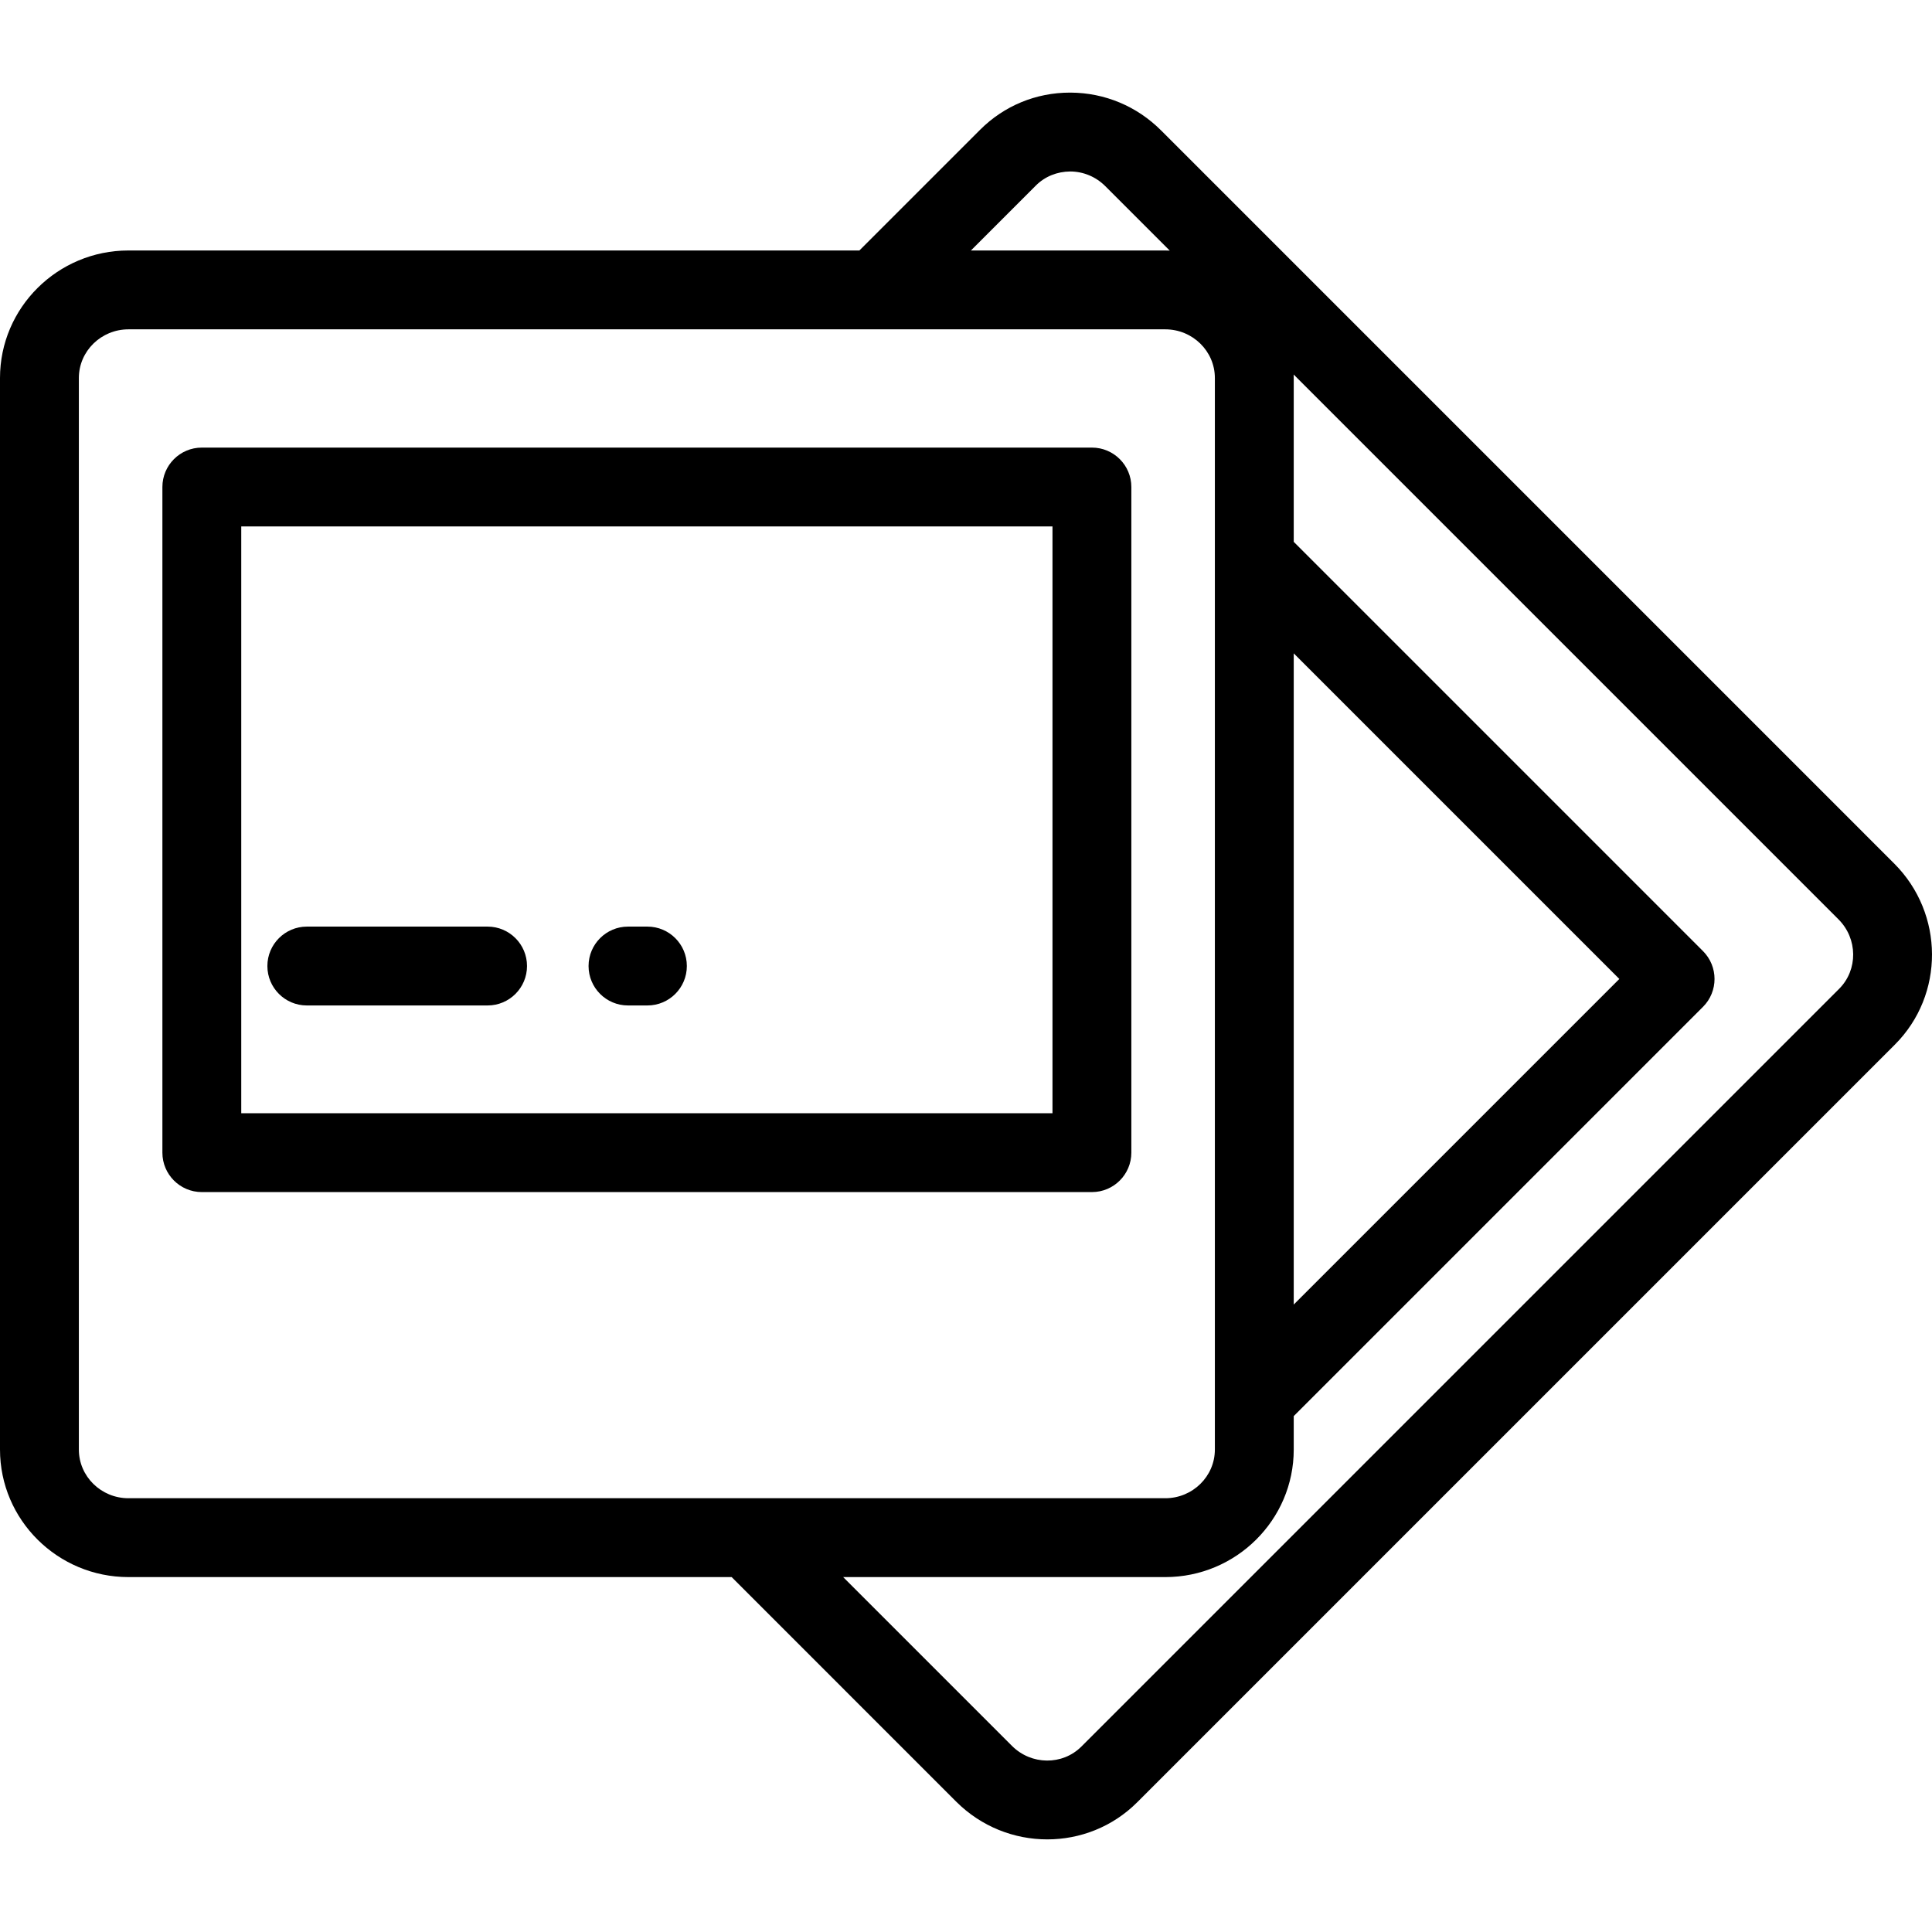
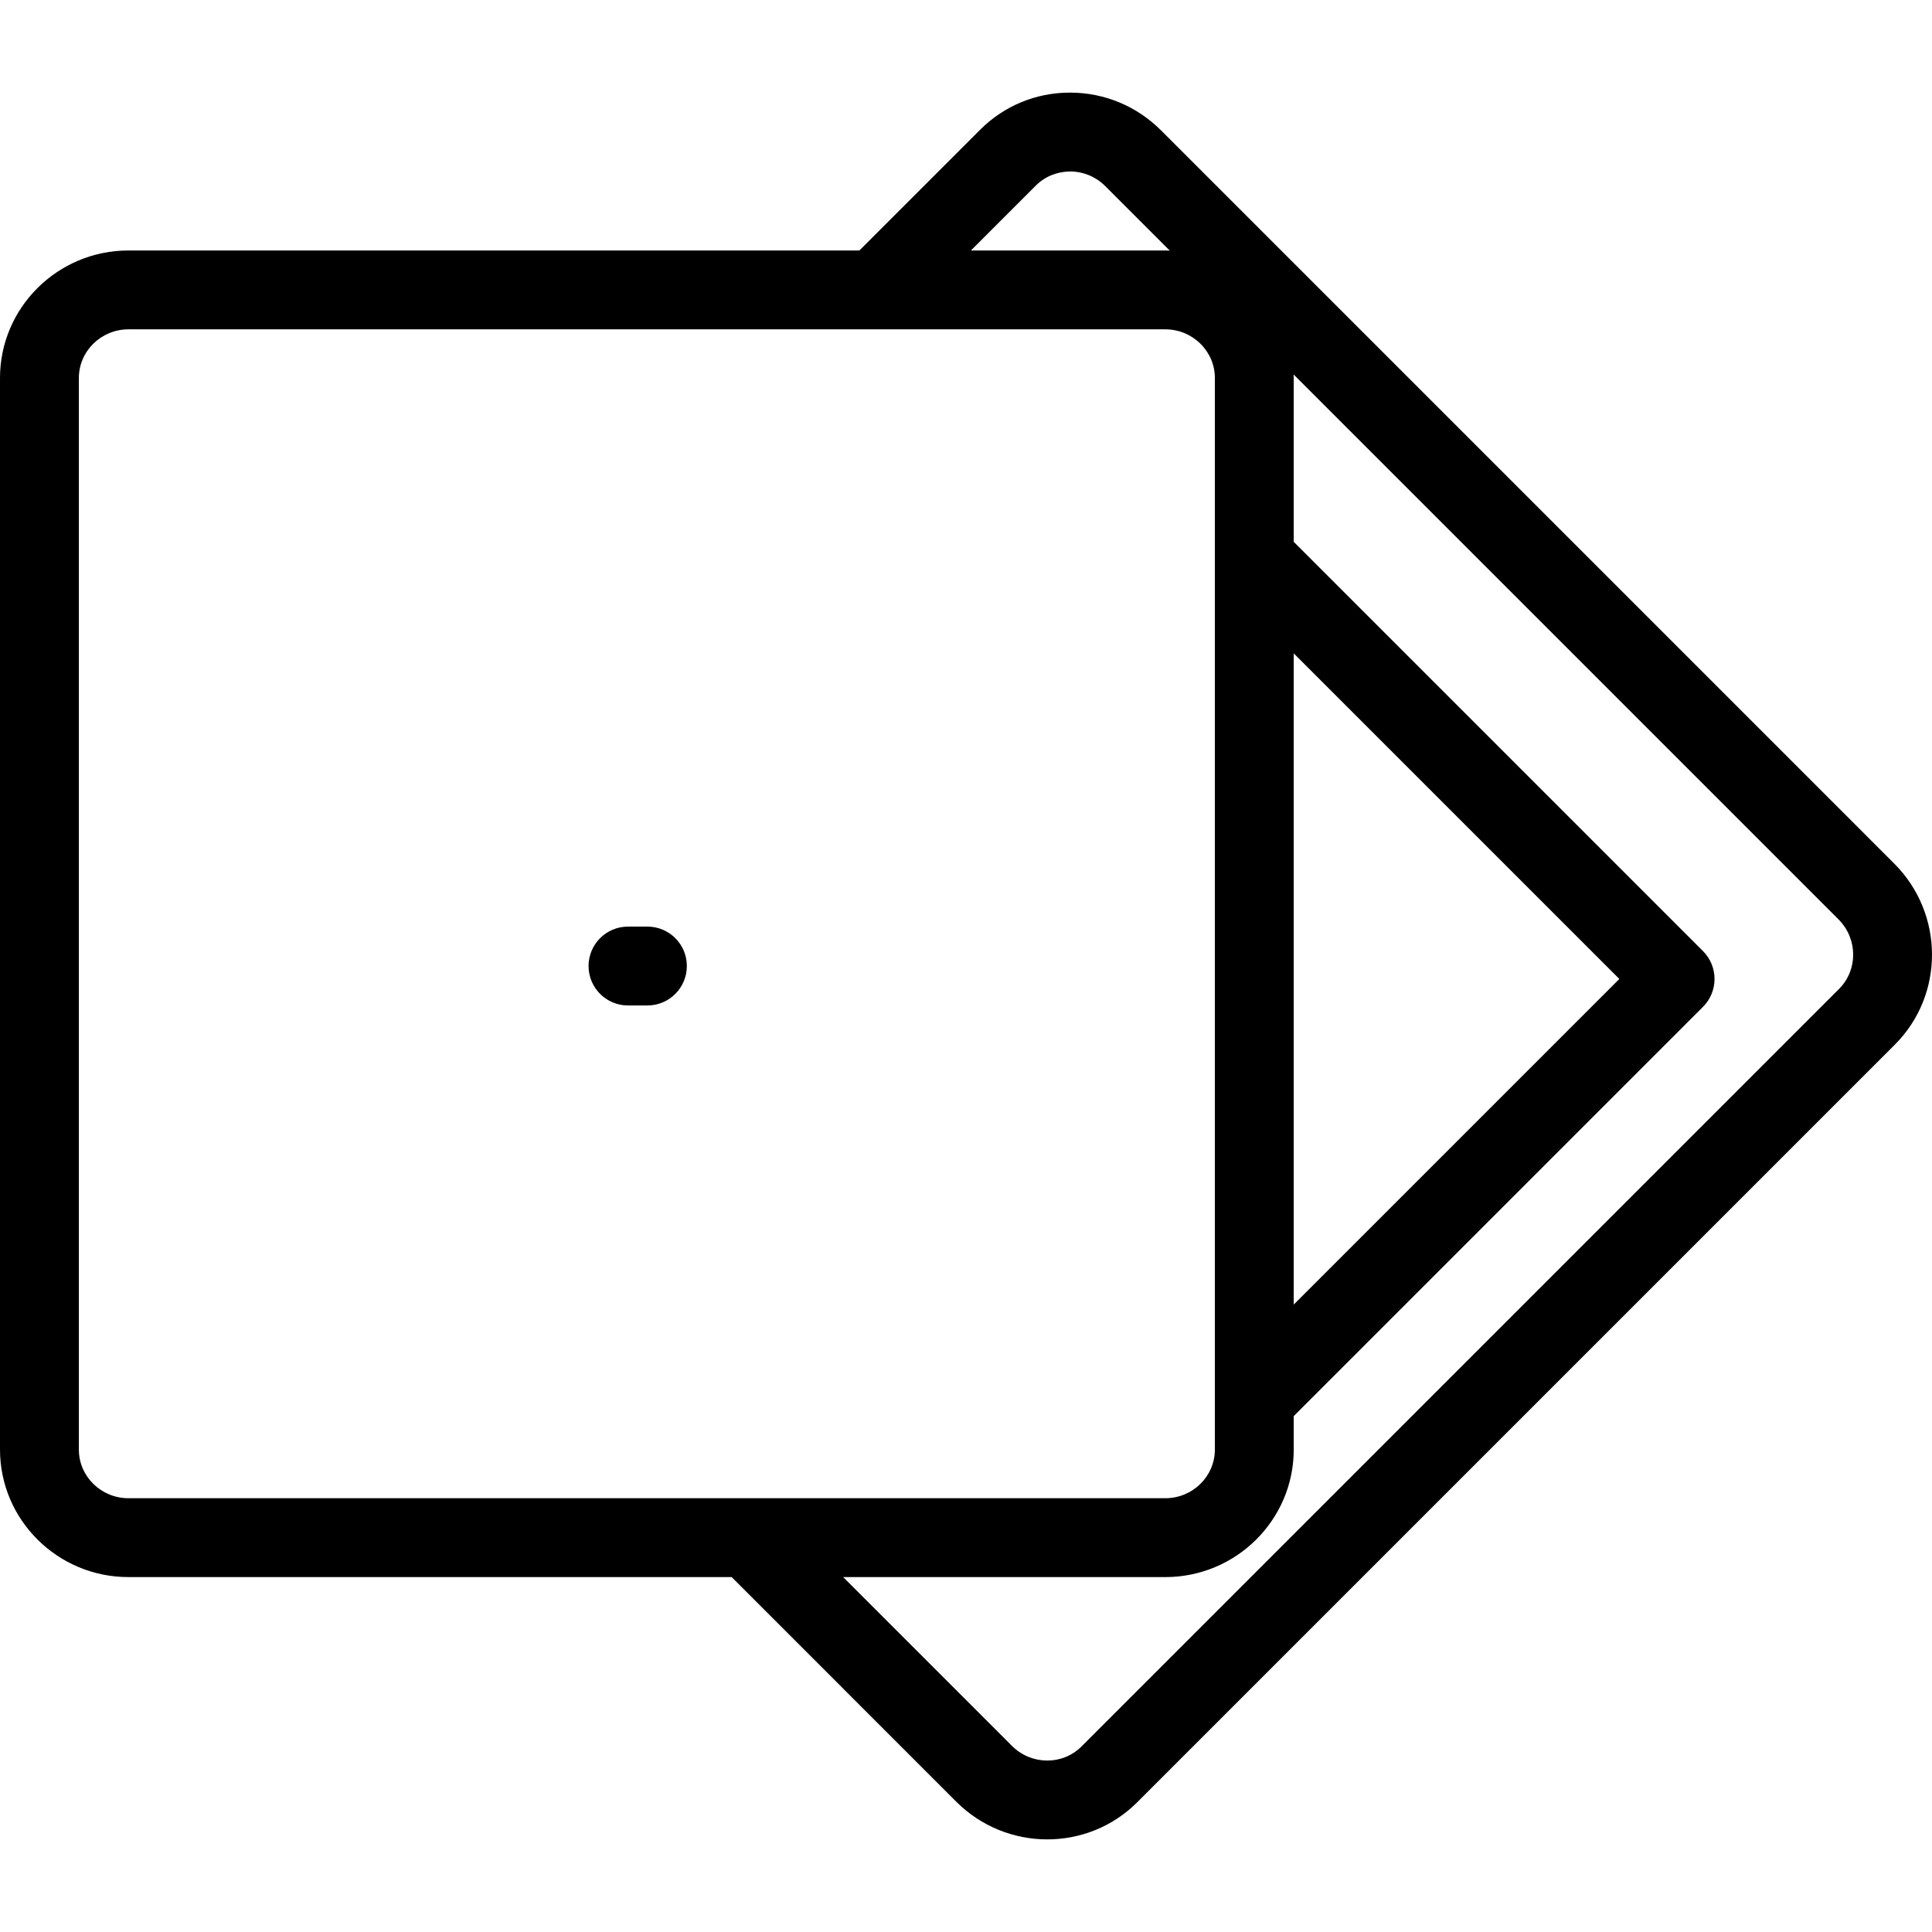
<svg xmlns="http://www.w3.org/2000/svg" fill="#000000" height="800px" width="800px" version="1.1" id="Layer_1" viewBox="0 0 512 512" xml:space="preserve">
  <g>
    <g>
-       <path d="M289.369,118.617H53.485c-5.77,0-10.449,4.678-10.449,10.449v176.399c0,5.771,4.679,10.449,10.449,10.449h235.885    c5.77,0,10.449-4.678,10.449-10.449V129.066C299.819,123.295,295.139,118.617,289.369,118.617z M278.92,295.015H63.934v-155.5    H278.92V295.015z" />
-     </g>
+       </g>
  </g>
  <g>
    <g>
      <path d="M171.572,245.559h-5.149c-5.77,0-10.449,4.678-10.449,10.449c0,5.771,4.679,10.449,10.449,10.449h5.149    c5.771,0,10.449-4.678,10.449-10.449C182.022,250.237,177.343,245.559,171.572,245.559z" />
    </g>
  </g>
  <g>
    <g>
-       <path d="M129.214,245.559H81.307c-5.77,0-10.449,4.678-10.449,10.449c0,5.771,4.679,10.449,10.449,10.449h47.908    c5.77,0,10.449-4.678,10.449-10.449C139.664,250.237,134.985,245.559,129.214,245.559z" />
-     </g>
+       </g>
  </g>
  <g>
    <g>
      <path d="M501.997,228.862L307.698,34.56c-6.415-6.415-14.926-9.972-23.966-10.017c-0.059-0.001-0.115-0.001-0.174-0.001    c-9.014,0-17.469,3.494-23.824,9.851L227.746,66.38H34.035C15.268,66.381,0,81.542,0,100.177v283.97    c0,18.636,15.268,33.797,34.035,33.797h159.858l59.51,59.511c6.668,6.667,15.412,10.002,24.139,10.002    c8.644,0,17.269-3.276,23.827-9.833l200.8-200.799C515.344,263.647,515.266,242.131,501.997,228.862z M274.511,49.171    c2.422-2.421,5.649-3.702,9.117-3.729c3.497,0.018,6.797,1.401,9.293,3.897l17.071,17.071c-0.391-0.014-0.782-0.029-1.176-0.029    h-51.514L274.511,49.171z M34.035,397.046c-7.243,0-13.137-5.787-13.137-12.899v-283.97c0-7.112,5.893-12.899,13.137-12.899    h274.78c7.245,0,13.138,5.787,13.138,12.899v270.77c0,0.003,0,0.007,0,0.01v13.19c0,7.112-5.894,12.899-13.138,12.899H34.035z     M487.39,262.048L286.591,462.846c-5.029,5.029-13.287,4.954-18.409-0.169l-44.734-44.733h85.368    c18.768,0,34.037-15.161,34.037-33.797v-8.866l108.455-108.455c4.08-4.08,4.08-10.697,0-14.778L342.852,143.592v-43.415    c0-0.311-0.016-0.621-0.024-0.93l144.392,144.393C492.342,248.762,492.417,257.02,487.39,262.048z M342.852,345.724V173.147    l86.288,86.288L342.852,345.724z" />
    </g>
  </g>
</svg>